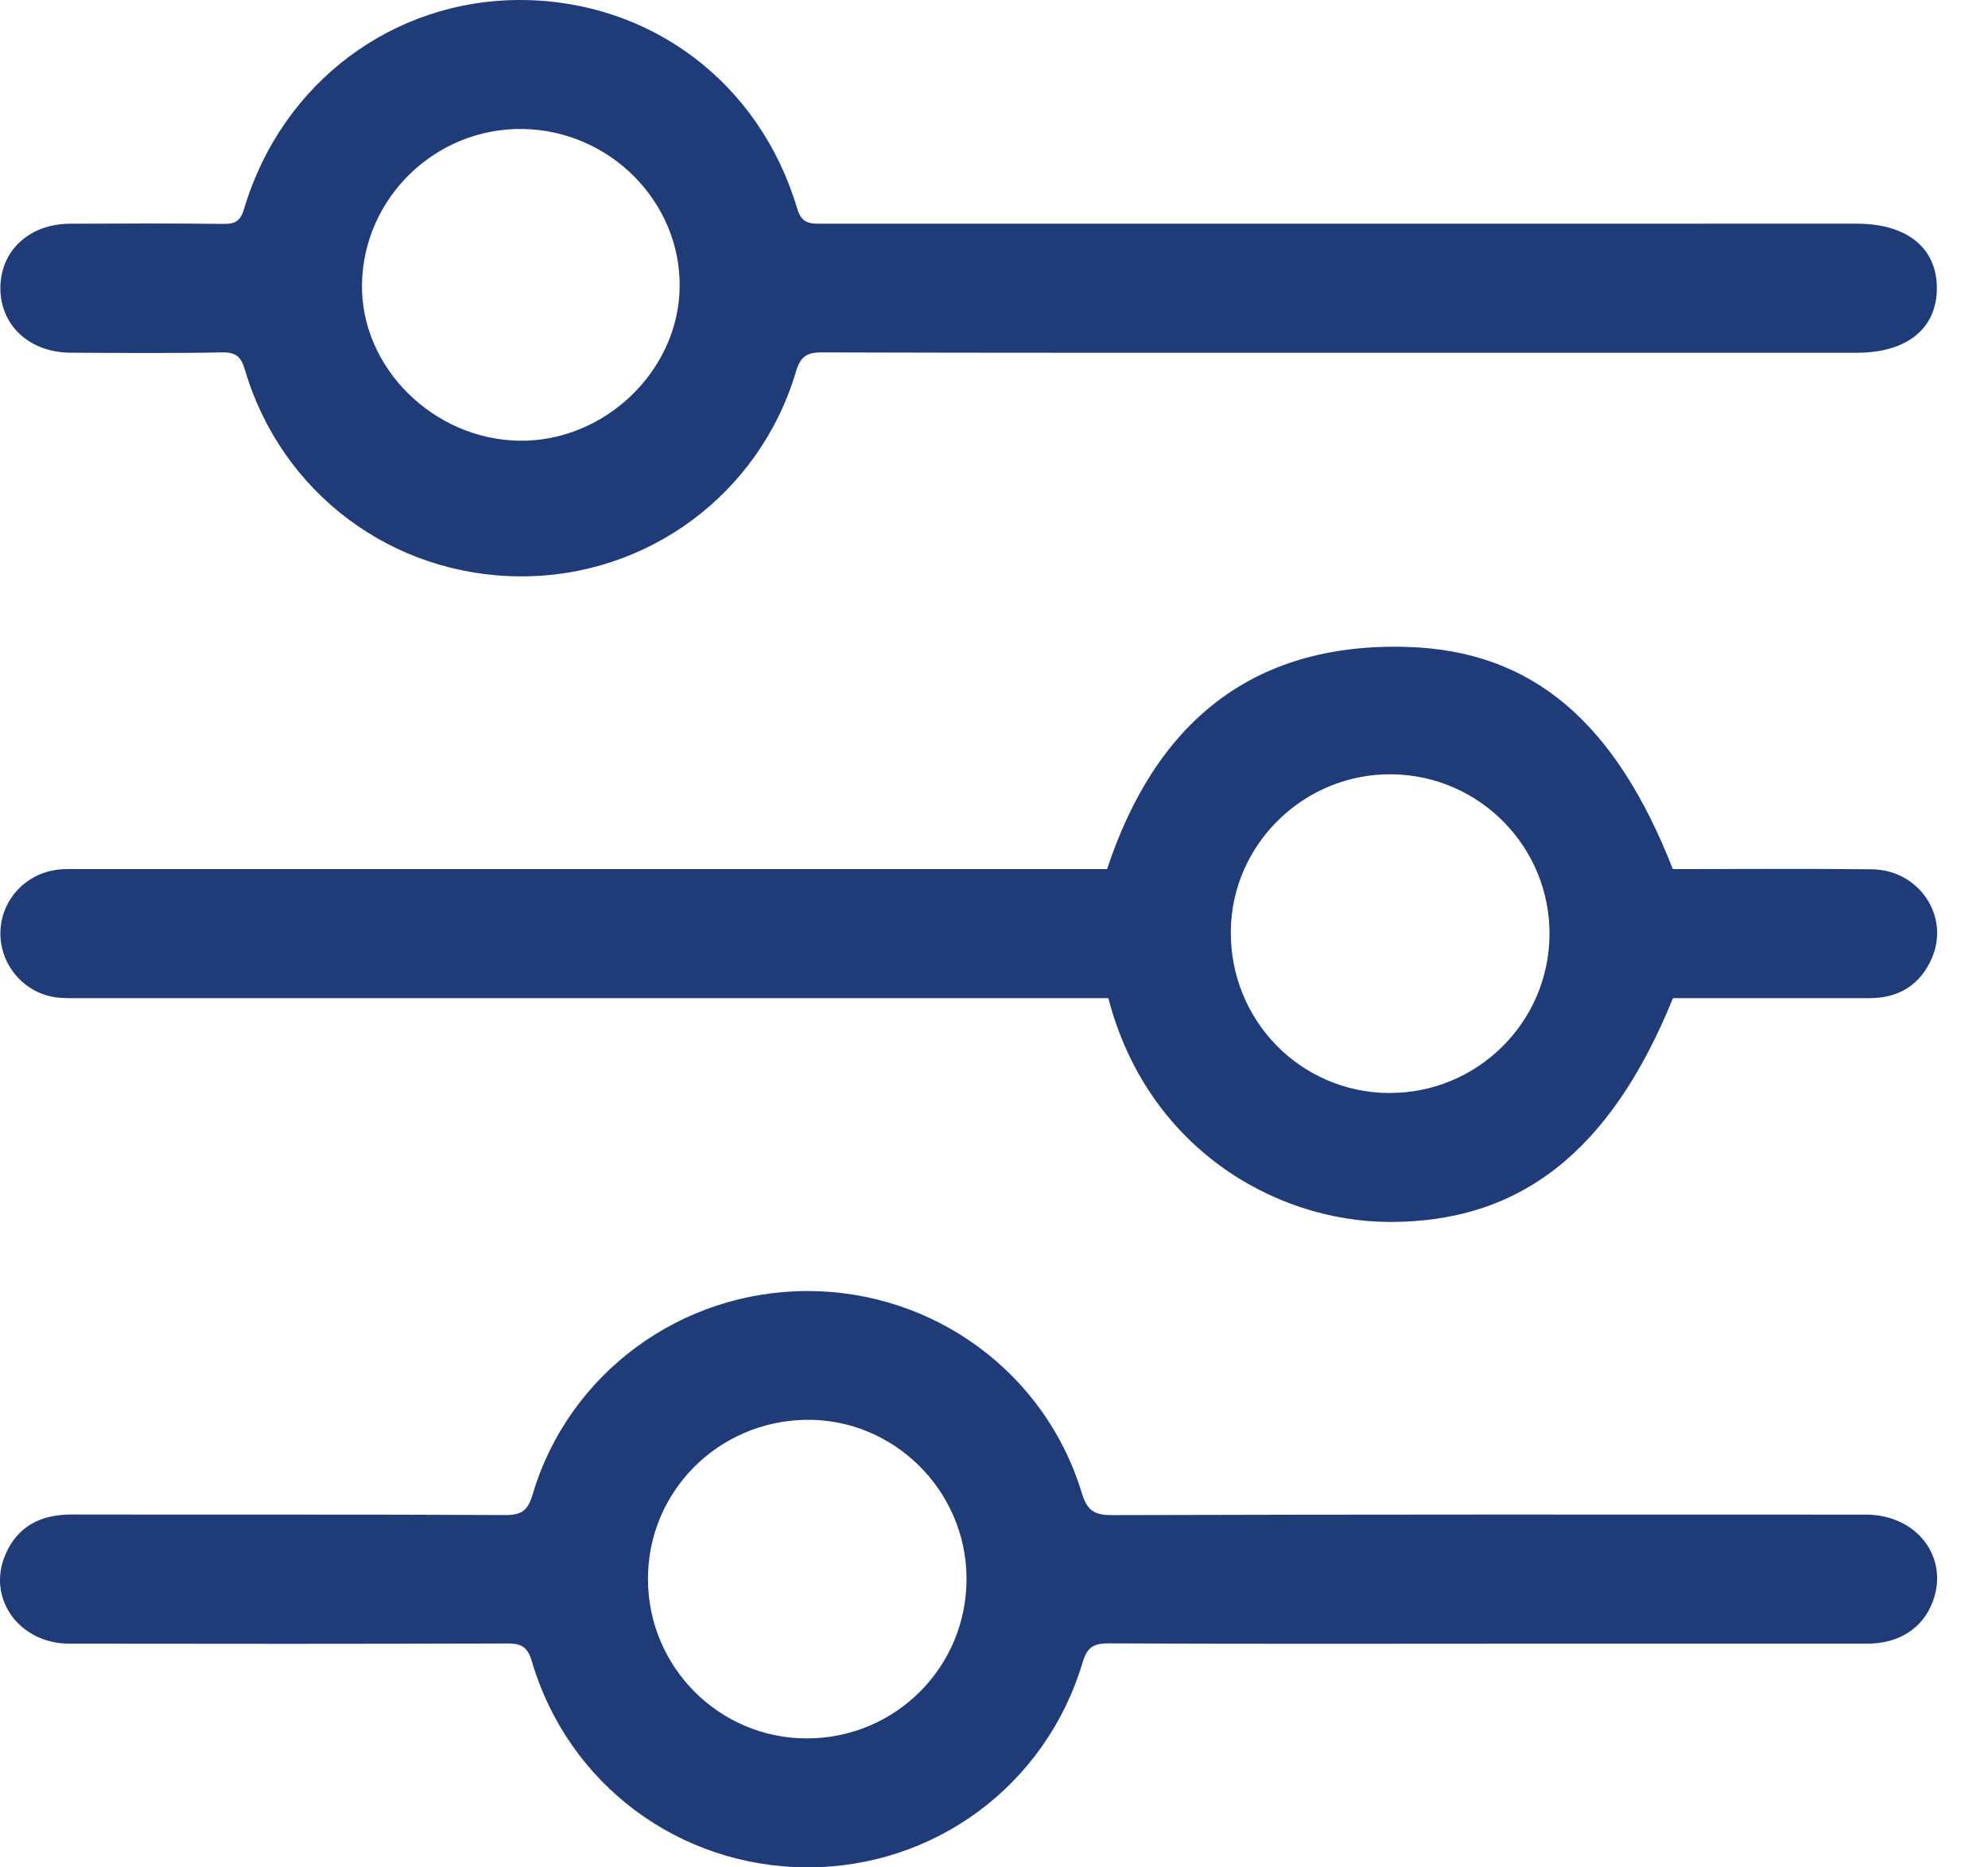
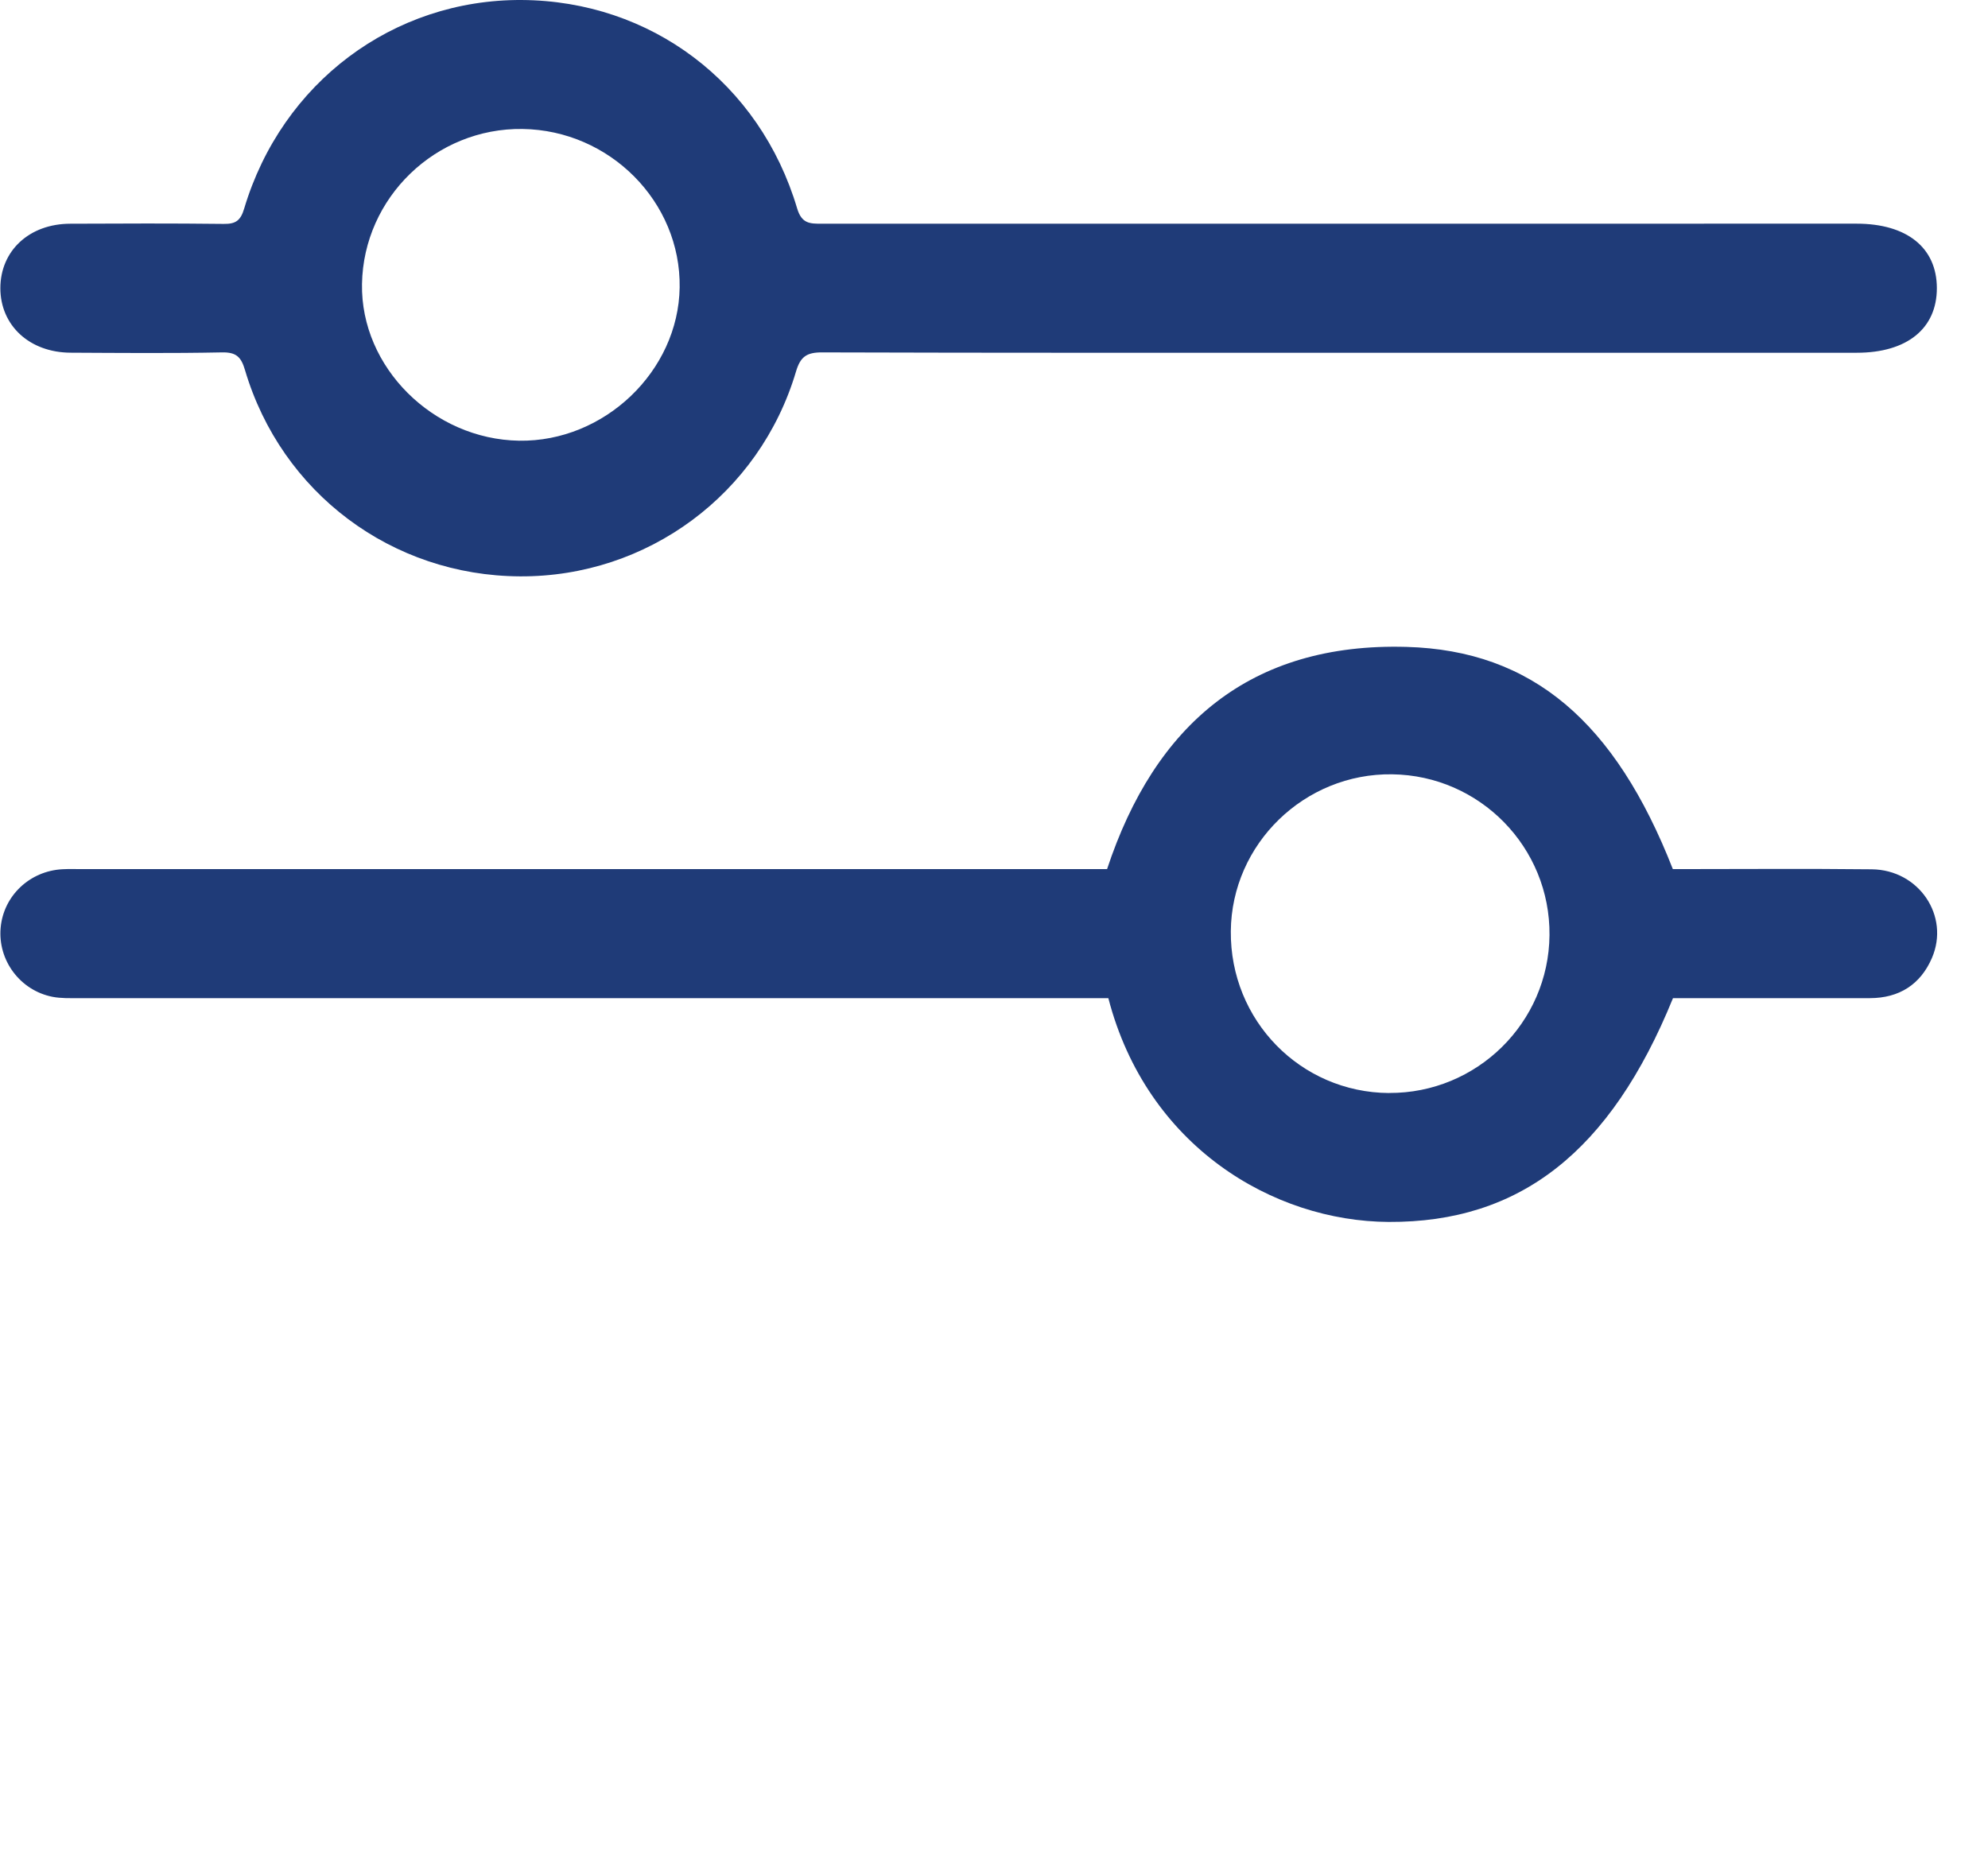
<svg xmlns="http://www.w3.org/2000/svg" width="33" height="31" viewBox="0 0 33 31" fill="none">
  <g clip-path="url(#clip0_138_405)">
    <path d="M22.319 5.856C19.428 5.856 16.538 5.859 13.647 5.85C13.39 5.849 13.286 5.921 13.213 6.169C12.608 8.205 10.744 9.58 8.632 9.568C6.508 9.558 4.672 8.186 4.067 6.144C4.003 5.925 3.921 5.845 3.683 5.85C2.846 5.867 2.009 5.859 1.172 5.855C0.491 5.852 0.007 5.404 0.006 4.785C0.006 4.162 0.486 3.715 1.167 3.714C2.016 3.71 2.863 3.707 3.712 3.717C3.912 3.72 3.994 3.663 4.054 3.46C4.68 1.369 6.529 -0.012 8.661 8.50491e-05C10.8 0.013 12.612 1.373 13.232 3.459C13.308 3.715 13.445 3.714 13.642 3.714C19.367 3.713 25.092 3.713 30.818 3.713C31.653 3.713 32.15 4.111 32.151 4.782C32.152 5.455 31.655 5.856 30.822 5.856C27.988 5.856 25.152 5.856 22.318 5.856H22.319ZM6.009 4.714C5.985 6.094 7.187 7.293 8.617 7.316C10.031 7.338 11.262 6.162 11.282 4.771C11.303 3.352 10.123 2.162 8.674 2.141C7.234 2.121 6.034 3.279 6.009 4.714Z" fill="#1F3B78" />
-     <path d="M24.673 27.287C22.586 27.287 20.499 27.292 18.412 27.281C18.162 27.28 18.049 27.337 17.972 27.594C17.364 29.636 15.513 31.005 13.396 30.999C11.276 30.994 9.43 29.623 8.829 27.58C8.756 27.331 8.645 27.282 8.414 27.283C5.992 27.29 3.57 27.29 1.148 27.286C0.315 27.284 -0.224 26.53 0.091 25.804C0.295 25.333 0.681 25.141 1.191 25.142C3.59 25.147 5.99 25.138 8.389 25.151C8.665 25.153 8.764 25.069 8.841 24.81C9.436 22.802 11.299 21.432 13.404 21.432C15.499 21.432 17.35 22.785 17.956 24.78C18.041 25.059 18.147 25.153 18.453 25.152C22.627 25.14 26.801 25.142 30.975 25.144C31.822 25.144 32.361 25.858 32.081 26.594C31.916 27.029 31.524 27.285 31.001 27.286C28.892 27.287 26.782 27.286 24.673 27.286V27.287ZM16.044 26.193C16.034 24.738 14.833 23.553 13.387 23.57C11.92 23.588 10.751 24.765 10.756 26.22C10.761 27.68 11.943 28.861 13.397 28.859C14.872 28.856 16.054 27.665 16.044 26.193Z" fill="#1F3B78" />
-     <path d="M27.768 14.428C28.862 14.428 29.967 14.419 31.07 14.431C31.853 14.439 32.37 15.205 32.069 15.904C31.879 16.344 31.525 16.569 31.04 16.57C30.07 16.572 29.099 16.57 28.129 16.57C28.007 16.57 27.884 16.57 27.771 16.57C26.731 19.127 25.225 20.296 23.051 20.285C21.138 20.275 19.037 19.033 18.398 16.57H18.007C12.44 16.57 6.872 16.57 1.305 16.57C1.16 16.57 1.012 16.575 0.872 16.548C0.332 16.442 -0.039 15.94 0.011 15.399C0.059 14.871 0.493 14.459 1.035 14.43C1.147 14.424 1.258 14.428 1.37 14.428C6.904 14.428 12.439 14.428 17.972 14.428H18.377C19.171 12.026 20.759 10.665 23.349 10.739C25.438 10.798 26.813 11.988 27.769 14.429L27.768 14.428ZM23.058 18.144C24.515 18.152 25.708 16.977 25.721 15.524C25.735 14.068 24.566 12.873 23.109 12.854C21.654 12.834 20.445 14.009 20.431 15.457C20.417 16.939 21.588 18.136 23.058 18.145V18.144Z" fill="#1F3B78" />
+     <path d="M27.768 14.428C28.862 14.428 29.967 14.419 31.07 14.431C31.853 14.439 32.37 15.205 32.069 15.904C31.879 16.344 31.525 16.569 31.04 16.57C30.07 16.572 29.099 16.57 28.129 16.57C28.007 16.57 27.884 16.57 27.771 16.57C26.731 19.127 25.225 20.296 23.051 20.285C21.138 20.275 19.037 19.033 18.398 16.57H18.007C12.44 16.57 6.872 16.57 1.305 16.57C1.16 16.57 1.012 16.575 0.872 16.548C0.332 16.442 -0.039 15.94 0.011 15.399C0.059 14.871 0.493 14.459 1.035 14.43C1.147 14.424 1.258 14.428 1.37 14.428C6.904 14.428 12.439 14.428 17.972 14.428H18.377C19.171 12.026 20.759 10.665 23.349 10.739C25.438 10.798 26.813 11.988 27.769 14.429L27.768 14.428ZM23.058 18.144C24.515 18.152 25.708 16.977 25.721 15.524C25.735 14.068 24.566 12.873 23.109 12.854C21.654 12.834 20.445 14.009 20.431 15.457C20.417 16.939 21.588 18.136 23.058 18.145V18.144" fill="#1F3B78" />
  </g>
  <defs>
    <clipPath id="clip0_138_405">
      <rect width="32.156" height="31" fill="white" />
    </clipPath>
  </defs>
</svg>